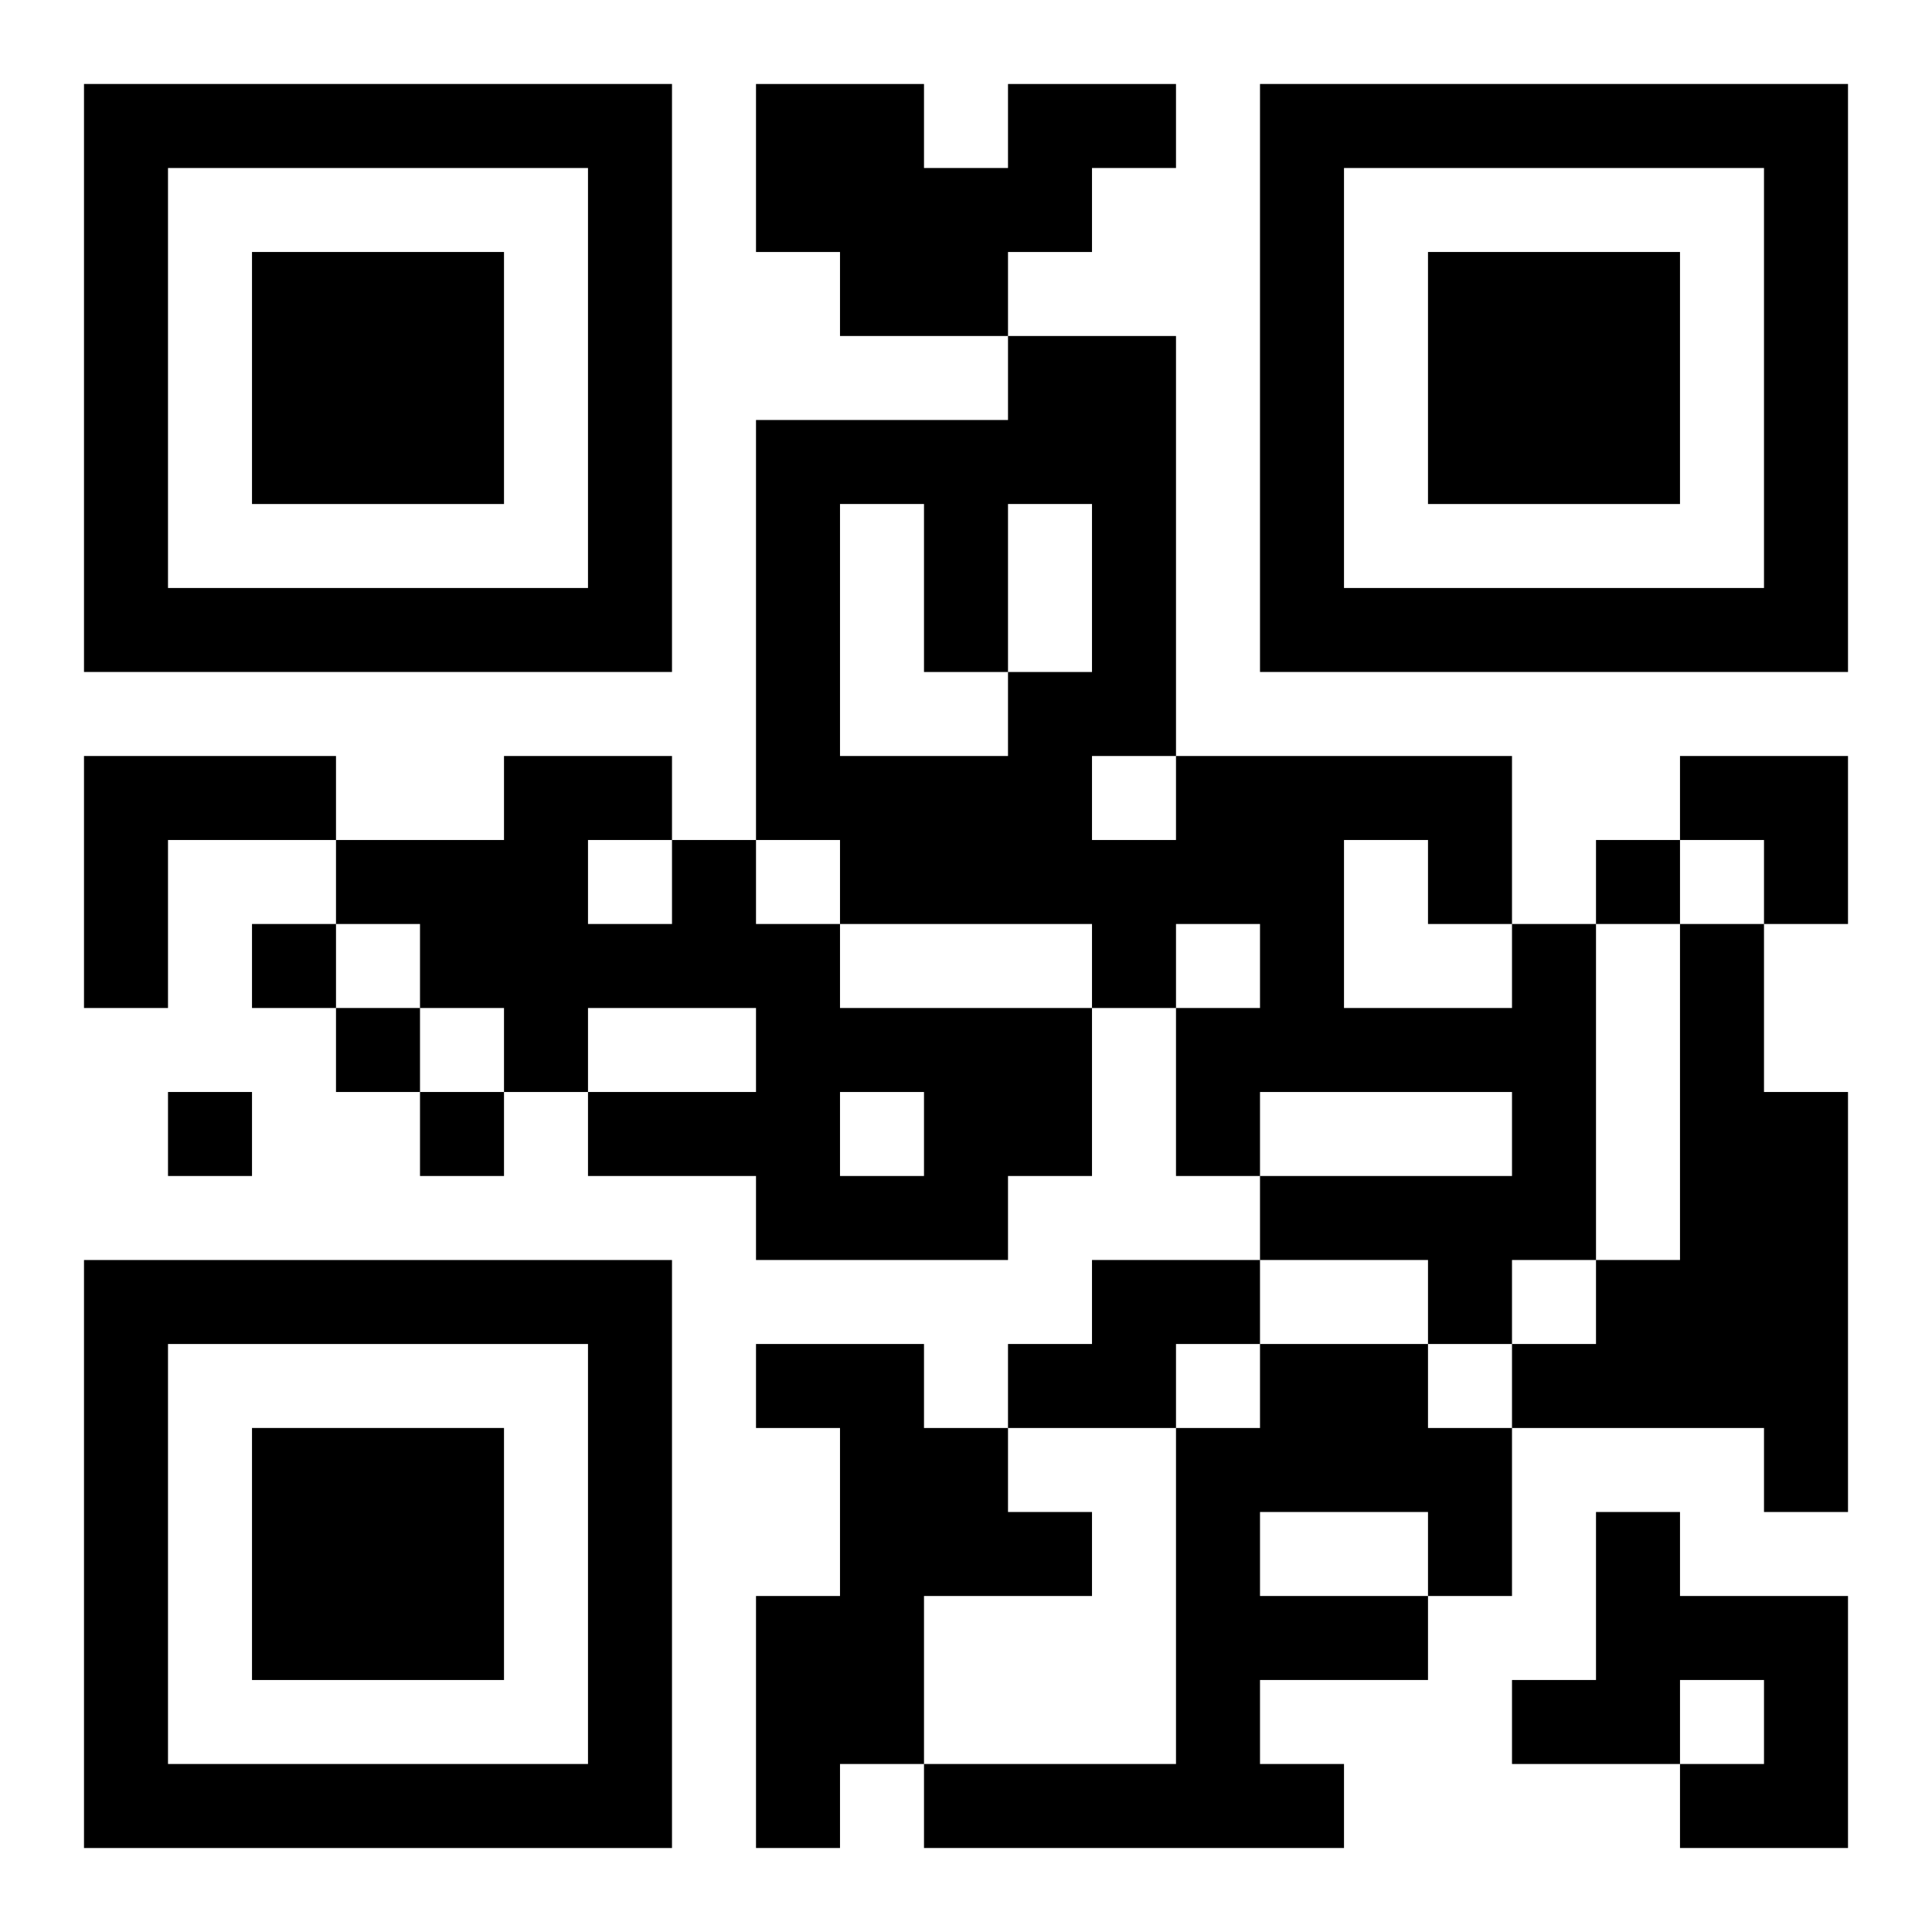
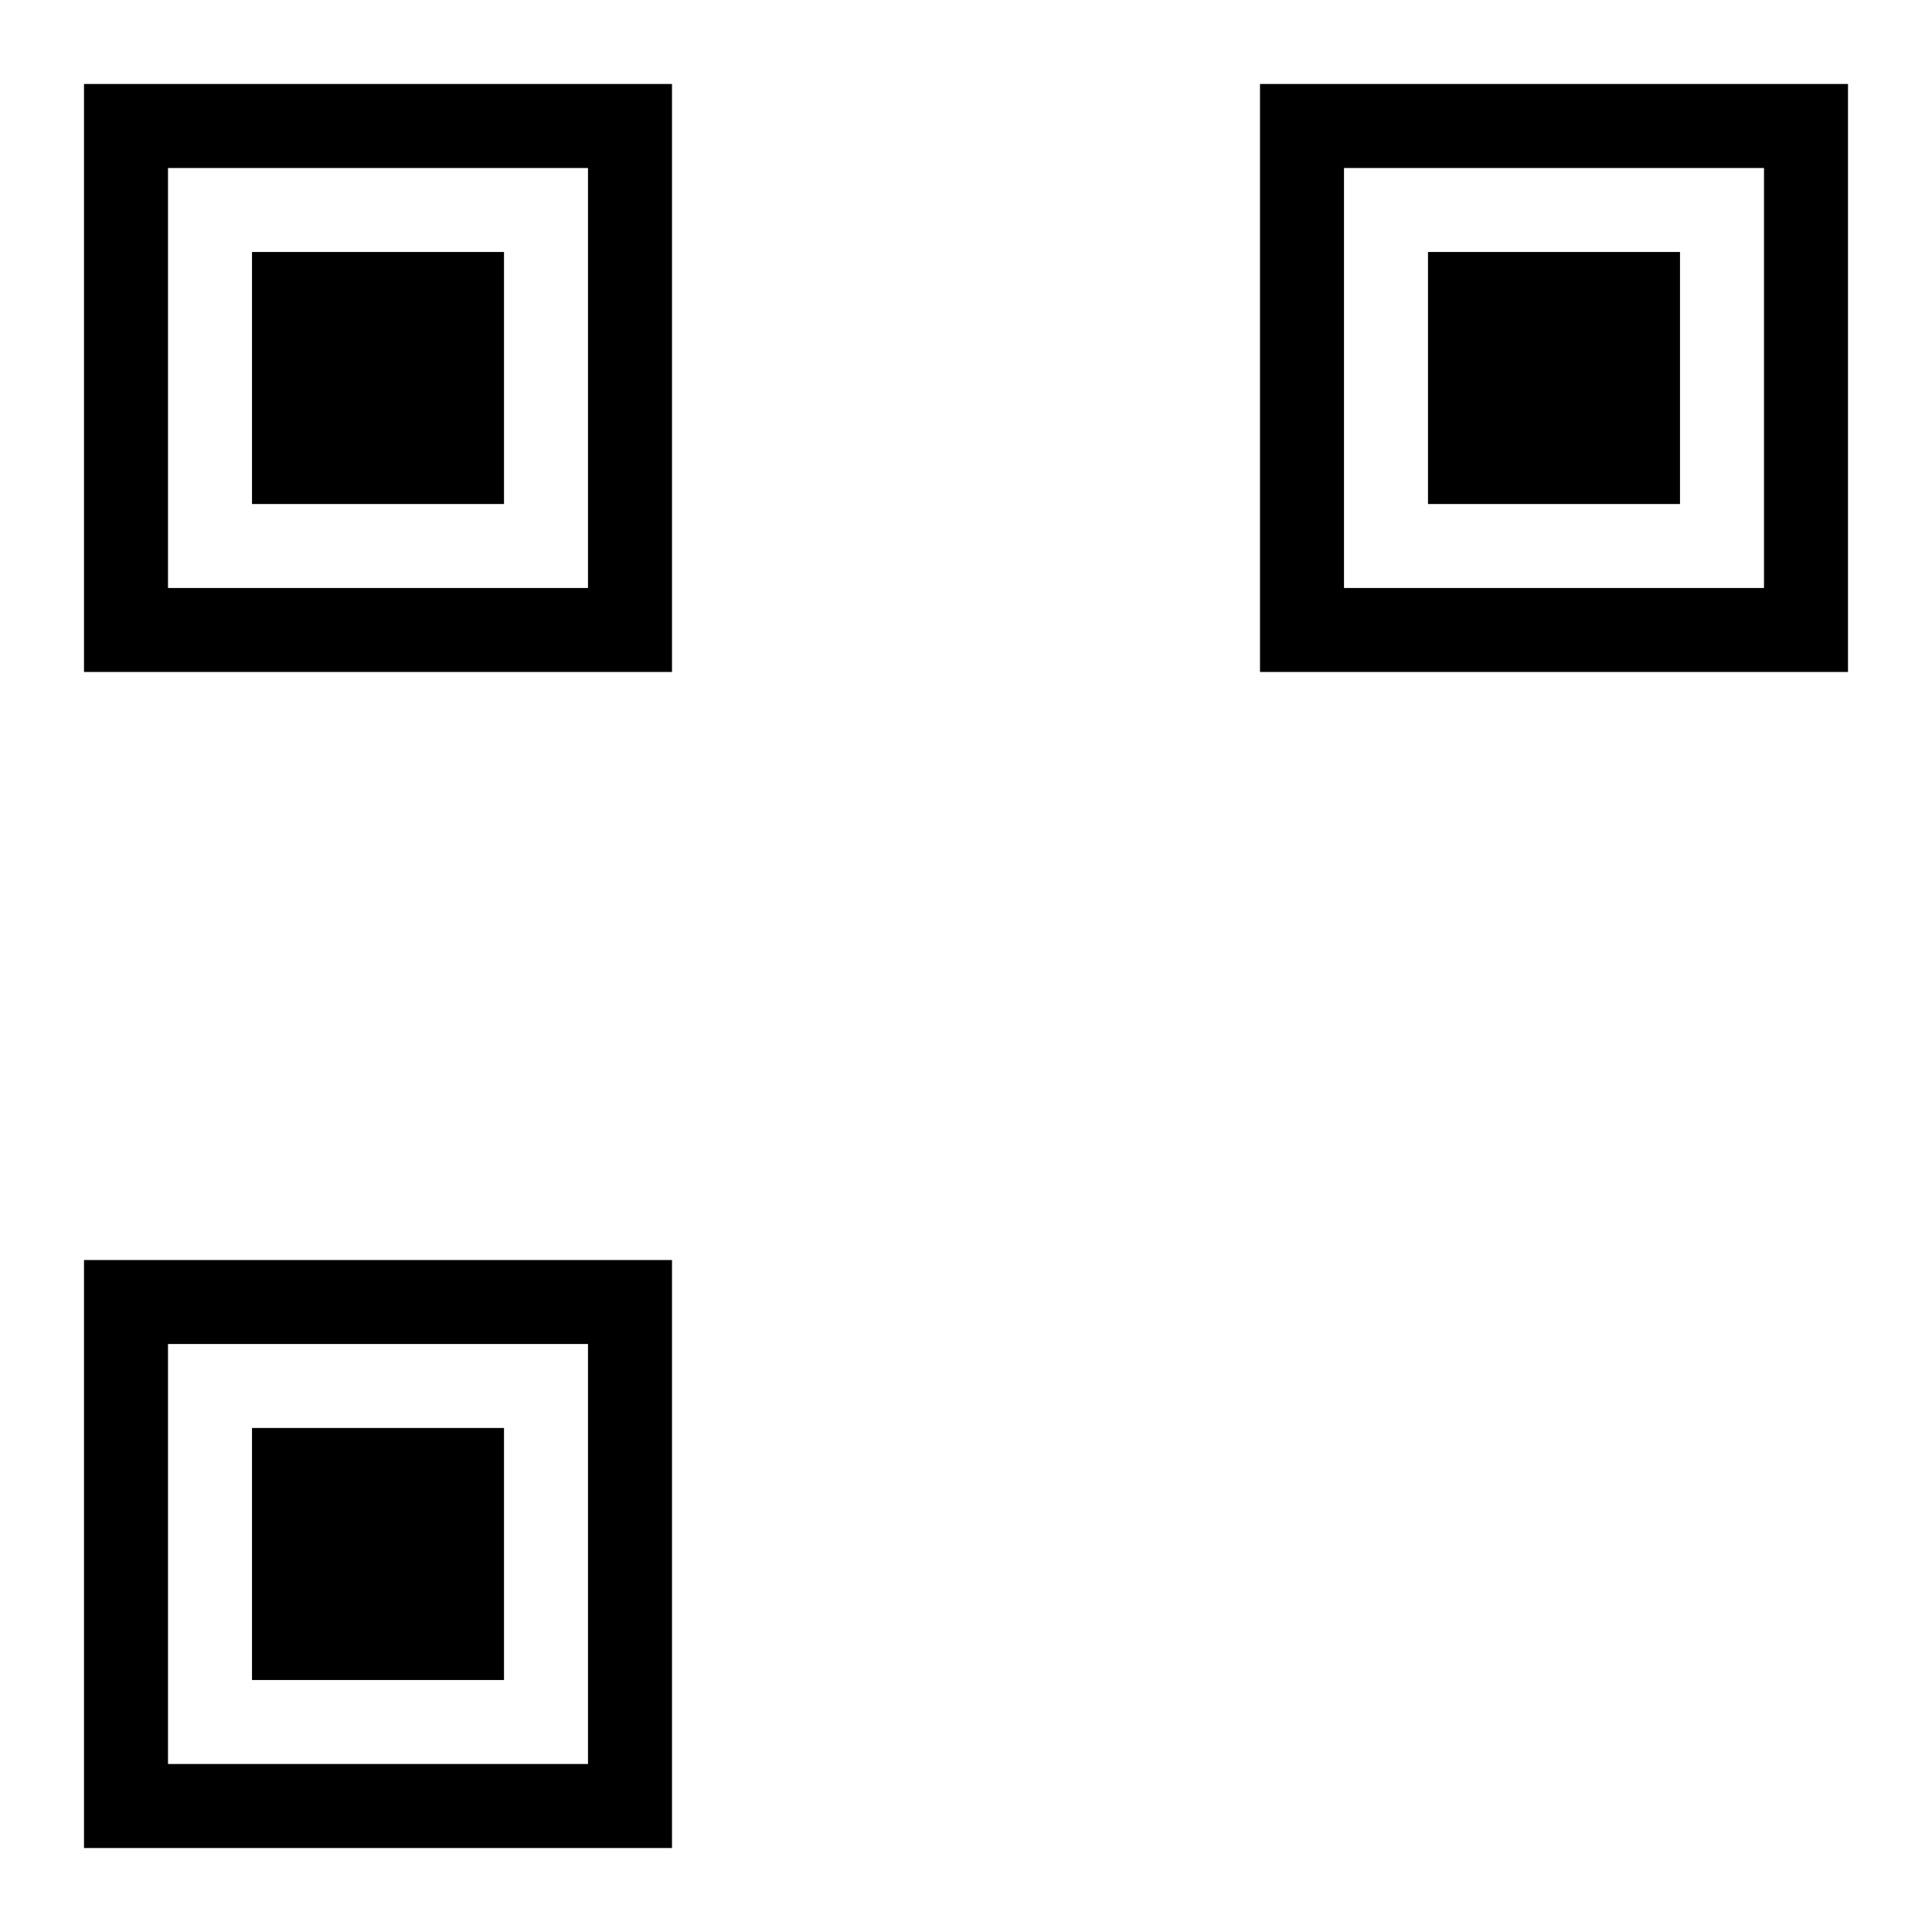
<svg xmlns="http://www.w3.org/2000/svg" xmlns:xlink="http://www.w3.org/1999/xlink" width="250" height="250" baseProfile="full" version="1.1" viewBox="-1 -1 23 23">
  <symbol id="a">
    <path d="m0 7v7h7v-7h-7zm1 1h5v5h-5v-5zm1 1v3h3v-3h-3z" />
  </symbol>
  <use y="-7" xlink:href="#a" />
  <use y="7" xlink:href="#a" />
  <use x="14" y="-7" xlink:href="#a" />
-   <path d="m11 0h2v1h-1v1h-1v1h-2v-1h-1v-2h2v1h1v-1m-11 8h3v1h-2v2h-1v-3m7 1h1v1h1v1h3v2h-1v1h-3v-1h-2v-1h2v-1h-2v1h-1v-1h-1v-1h-1v-1h2v-1h2v1m-1 0v1h1v-1h-1m3 3v1h1v-1h-1m8-2h1v4h-1v1h-1v-1h-2v-1h3v-1h-3v1h-1v-2h1v-1h-1v1h-1v-1h-3v-1h-1v-5h3v-1h2v5h4v2m-2-1v2h2v-1h-1v-1h-1m-6-4v3h2v-1h1v-2h-1v2h-1v-2h-1m3 3v1h1v-1h-1m7 2h1v2h1v5h-1v-1h-3v-1h1v-1h1v-4m-7 4h2v1h-1v1h-2v-1h1v-1m-4 1h2v1h1v1h1v1h-2v2h-1v1h-1v-3h1v-2h-1v-1m6 0h2v1h1v2h-1v1h-2v1h1v1h-5v-1h3v-4h1v-1m0 2v1h2v-1h-2m4 0h1v1h2v3h-2v-1h1v-1h-1v1h-2v-1h1v-2m0-8v1h1v-1h-1m-16 1v1h1v-1h-1m1 1v1h1v-1h-1m-2 1v1h1v-1h-1m3 0v1h1v-1h-1m15-4h2v2h-1v-1h-1z" />
</svg>